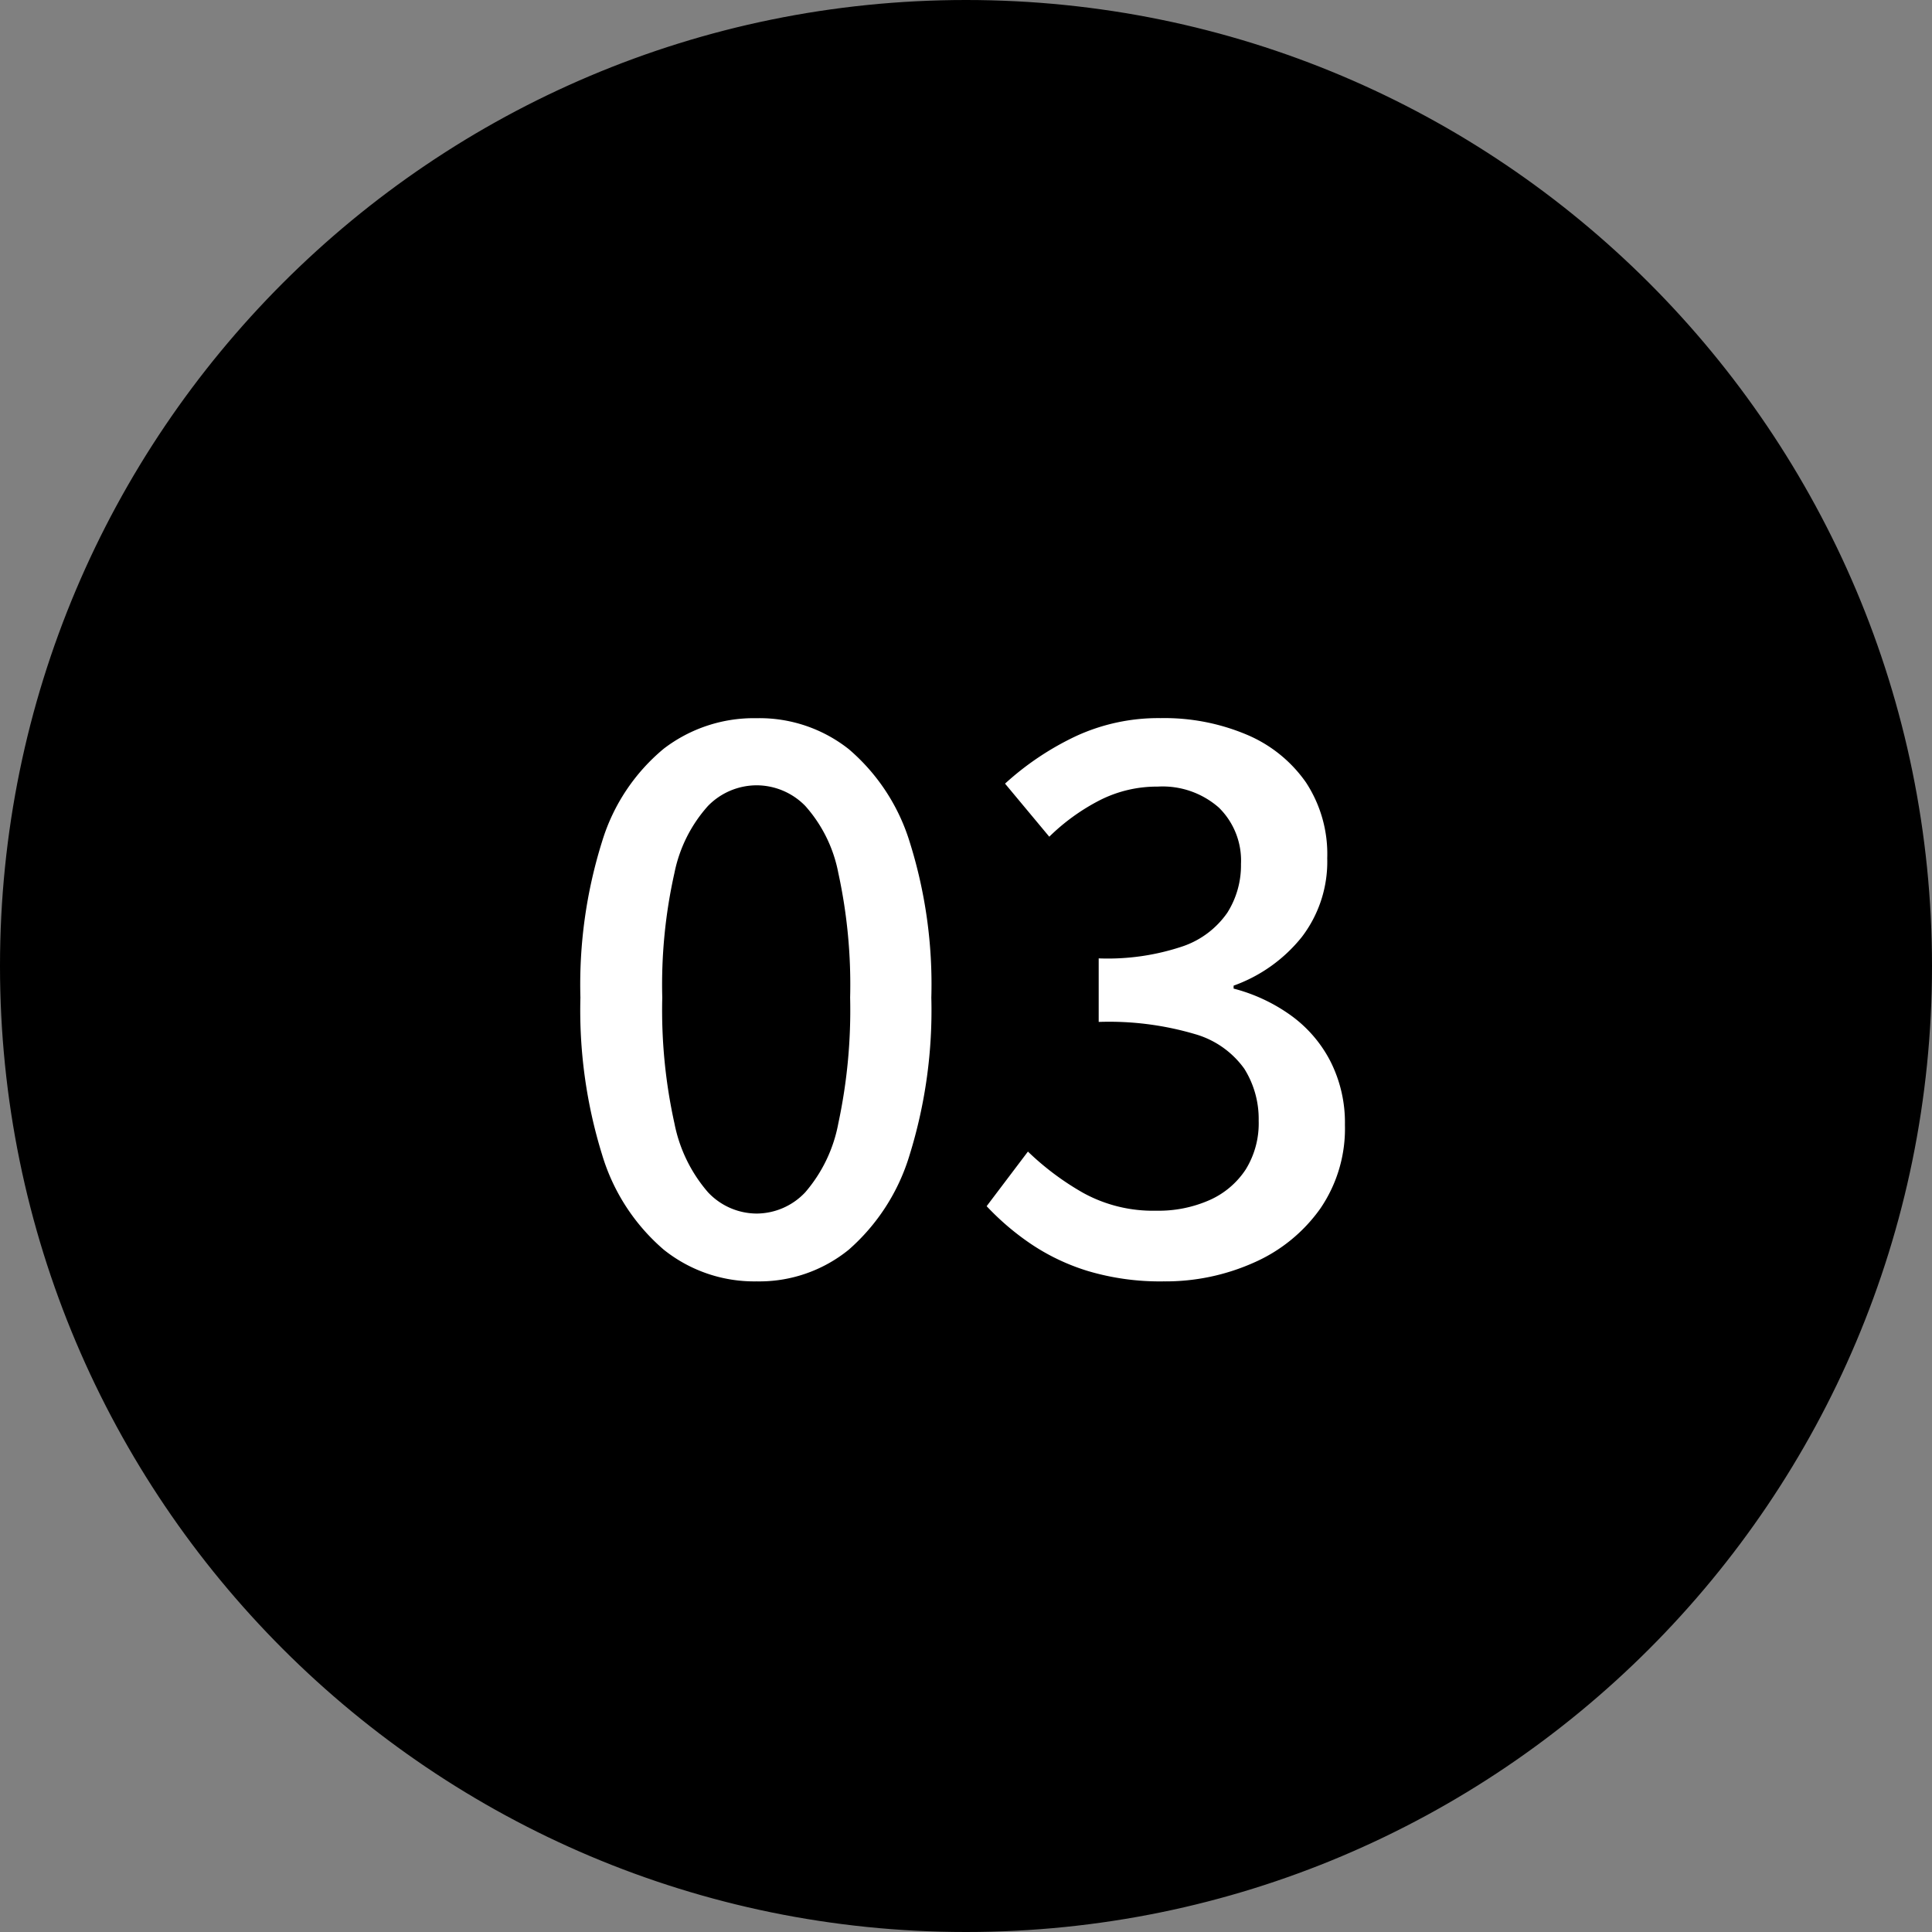
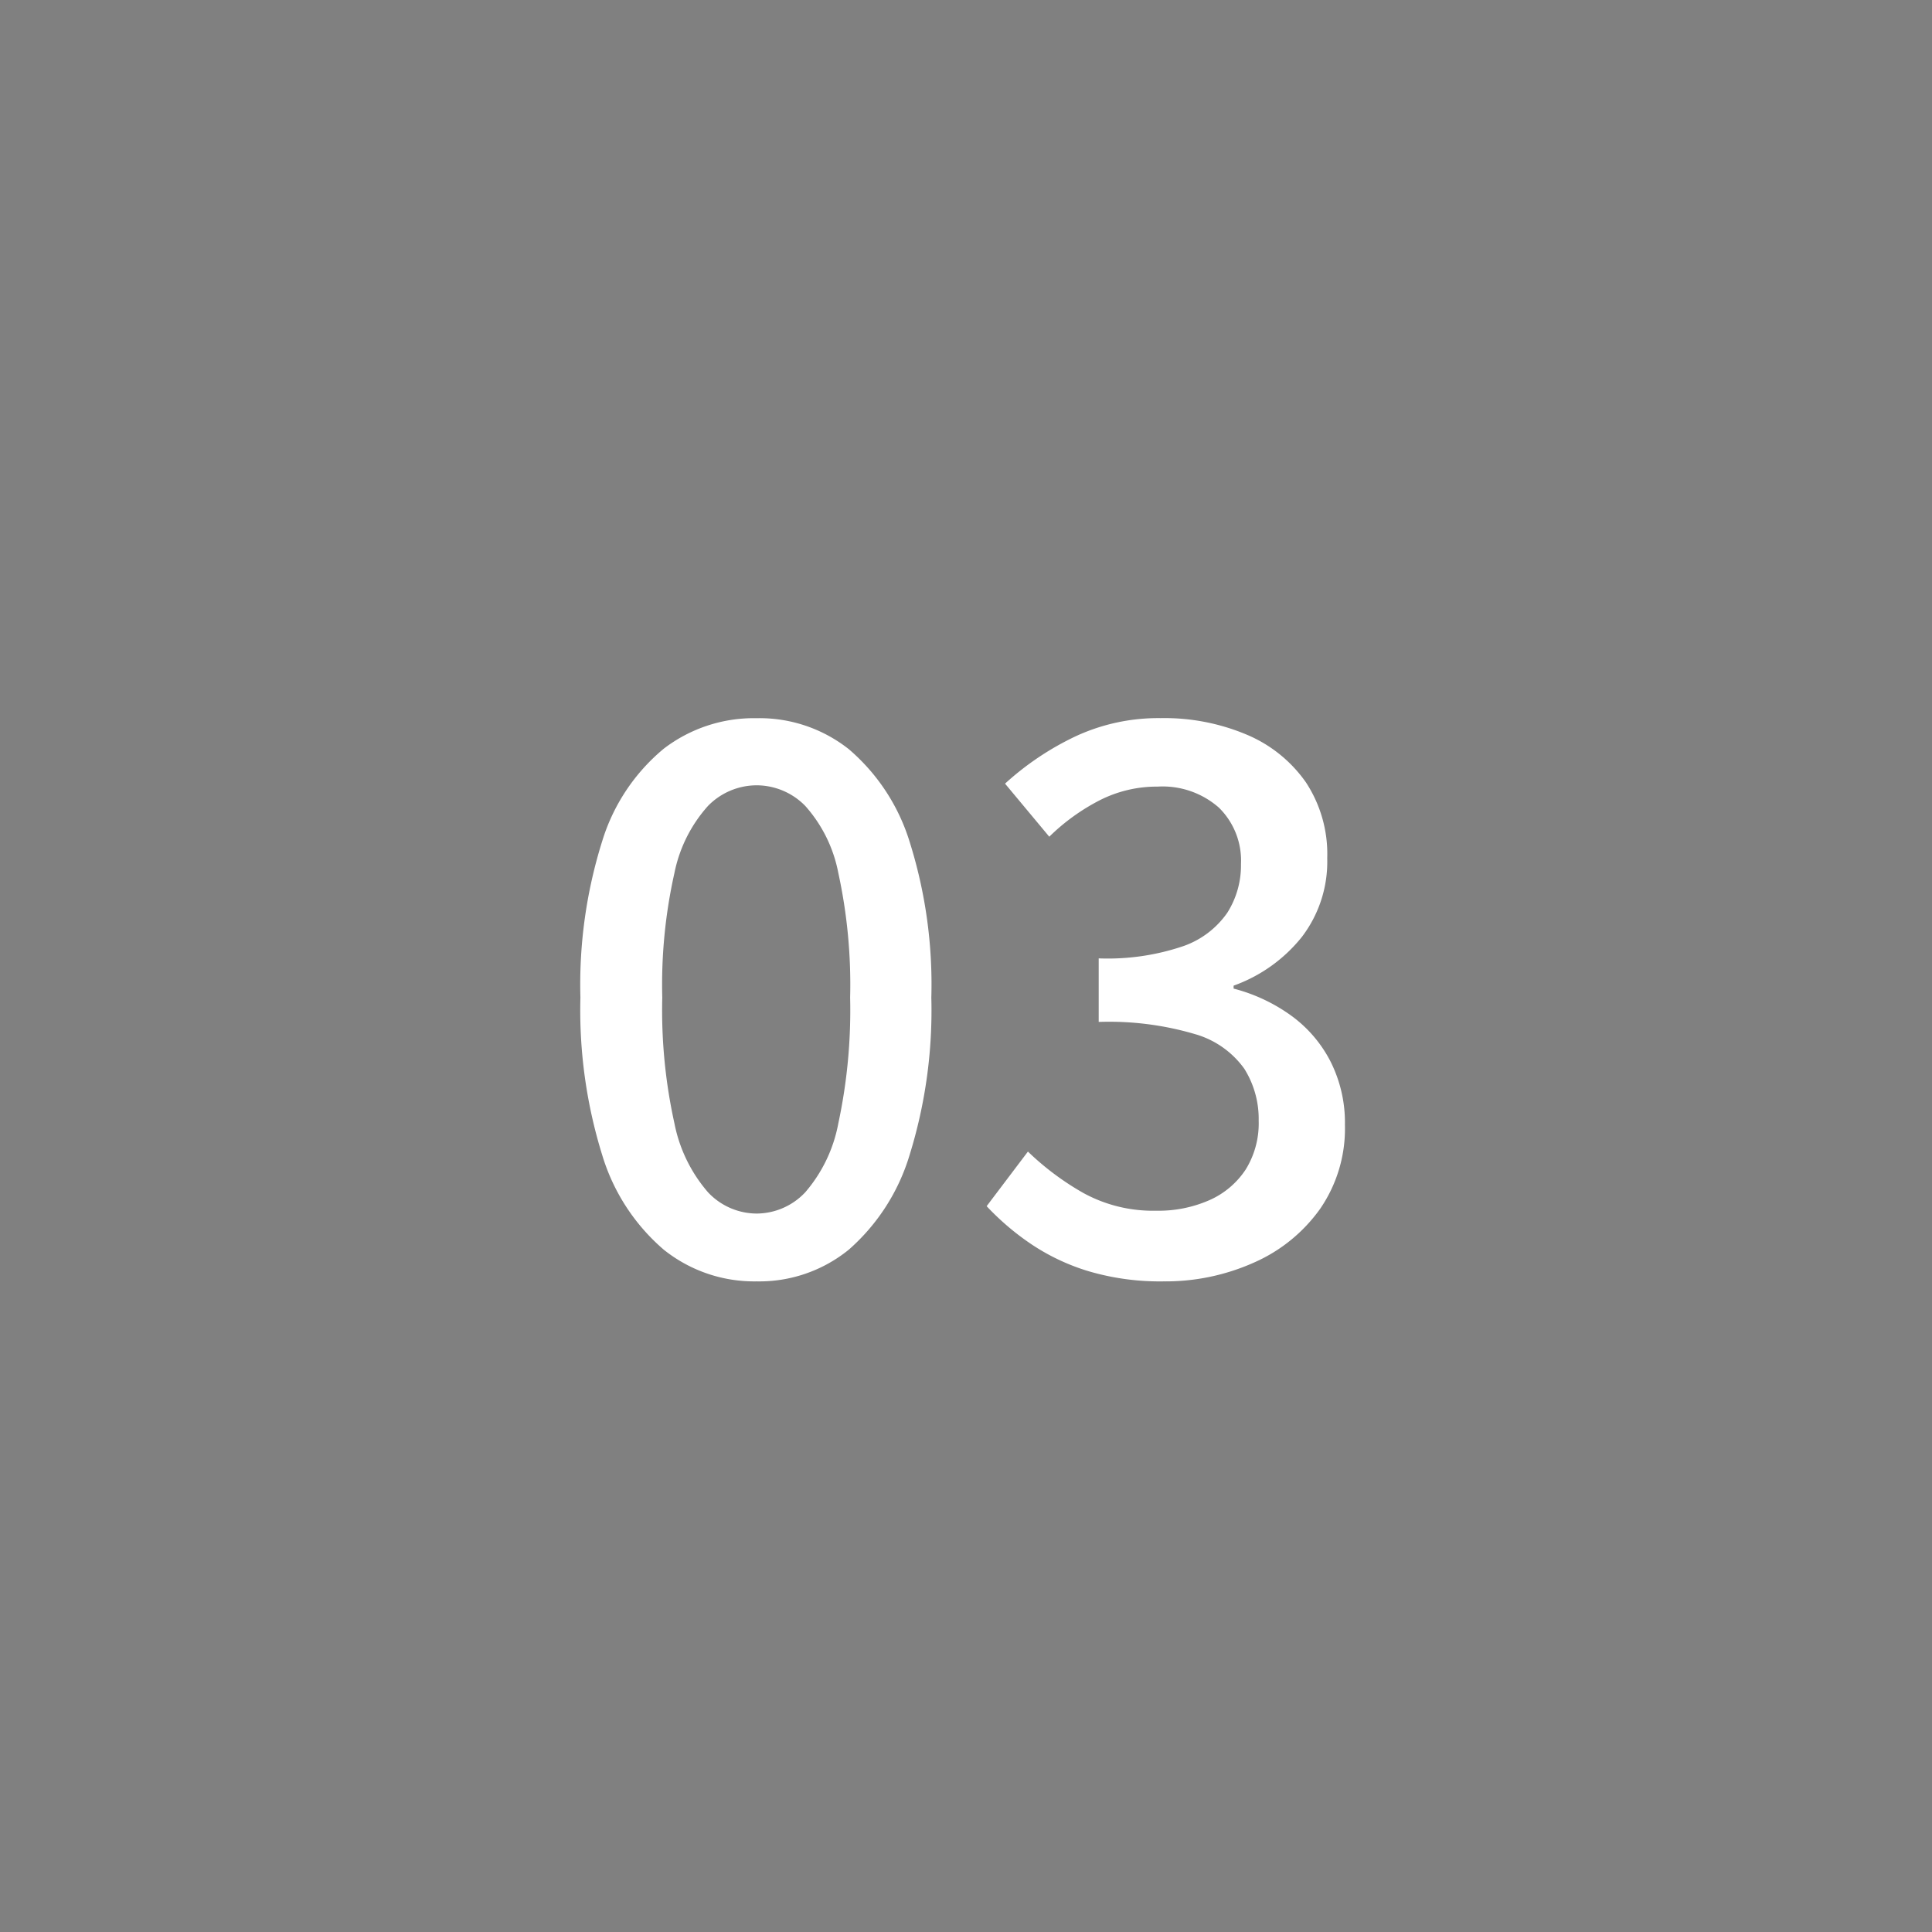
<svg xmlns="http://www.w3.org/2000/svg" width="76" height="76" viewBox="0 0 76 76">
  <rect x="0" y="0" width="76" height="76" fill="#808080" stroke="none" />
  <g id="black03" transform="translate(-2843 -4226)">
    <g id="パス_11100" data-name="パス 11100" transform="translate(2843 4226)">
-       <path d="M 38 75.5 C 32.937 75.5 28.026 74.509 23.403 72.553 C 18.938 70.665 14.928 67.961 11.483 64.517 C 8.039 61.072 5.335 57.062 3.447 52.597 C 1.491 47.974 0.5 43.063 0.5 38 C 0.5 32.937 1.491 28.026 3.447 23.403 C 5.335 18.938 8.039 14.928 11.483 11.483 C 14.928 8.039 18.938 5.335 23.403 3.447 C 28.026 1.491 32.937 0.5 38 0.5 C 43.063 0.5 47.974 1.491 52.597 3.447 C 57.062 5.335 61.072 8.039 64.517 11.483 C 67.961 14.928 70.665 18.938 72.553 23.403 C 74.509 28.026 75.5 32.937 75.5 38 C 75.5 43.063 74.509 47.974 72.553 52.597 C 70.665 57.062 67.961 61.072 64.517 64.517 C 61.072 67.961 57.062 70.665 52.597 72.553 C 47.974 74.509 43.063 75.5 38 75.5 Z" stroke="none" />
-       <path d="M 38 1 C 33.005 1 28.159 1.978 23.598 3.907 C 19.192 5.771 15.235 8.439 11.837 11.837 C 8.439 15.235 5.771 19.192 3.907 23.598 C 1.978 28.159 1 33.005 1 38 C 1 42.995 1.978 47.841 3.907 52.402 C 5.771 56.808 8.439 60.765 11.837 64.163 C 15.235 67.561 19.192 70.229 23.598 72.093 C 28.159 74.022 33.005 75 38 75 C 42.995 75 47.841 74.022 52.402 72.093 C 56.808 70.229 60.765 67.561 64.163 64.163 C 67.561 60.765 70.229 56.808 72.093 52.402 C 74.022 47.841 75 42.995 75 38 C 75 33.005 74.022 28.159 72.093 23.598 C 70.229 19.192 67.561 15.235 64.163 11.837 C 60.765 8.439 56.808 5.771 52.402 3.907 C 47.841 1.978 42.995 1 38 1 M 38 0 C 58.987 0 76 17.013 76 38 C 76 58.987 58.987 76 38 76 C 17.013 76 0 58.987 0 38 C 0 17.013 17.013 0 38 0 Z" stroke="none" fill="#000" />
-     </g>
+       </g>
    <path id="パス_11104" data-name="パス 11104" d="M-8.236.406A5.694,5.694,0,0,1-11.89-.841a7.911,7.911,0,0,1-2.422-3.727,19.2,19.2,0,0,1-.856-6.192,18.8,18.8,0,0,1,.856-6.148,7.62,7.62,0,0,1,2.422-3.64,5.827,5.827,0,0,1,3.654-1.2,5.662,5.662,0,0,1,3.625,1.218,7.823,7.823,0,0,1,2.392,3.639,18.664,18.664,0,0,1,.855,6.134,19.2,19.2,0,0,1-.855,6.192A8.023,8.023,0,0,1-4.611-.841,5.578,5.578,0,0,1-8.236.406Zm0-2.668A2.637,2.637,0,0,0-6.322-3.1a5.768,5.768,0,0,0,1.3-2.712,21.252,21.252,0,0,0,.464-4.945,20.677,20.677,0,0,0-.464-4.9,5.515,5.515,0,0,0-1.3-2.639,2.682,2.682,0,0,0-1.914-.812,2.682,2.682,0,0,0-1.914.812,5.6,5.6,0,0,0-1.32,2.639,20.073,20.073,0,0,0-.478,4.9,20.631,20.631,0,0,0,.478,4.945A5.861,5.861,0,0,0-10.15-3.1,2.637,2.637,0,0,0-8.236-2.262ZM7.772.406A9.912,9.912,0,0,1,4.8,0,8.418,8.418,0,0,1,2.523-1.088,10.3,10.3,0,0,1,.812-2.552L2.436-4.7A10.811,10.811,0,0,0,4.611-3.074a5.689,5.689,0,0,0,2.871.7A4.954,4.954,0,0,0,9.6-2.8,3.3,3.3,0,0,0,11.006-4a3.445,3.445,0,0,0,.507-1.914,3.713,3.713,0,0,0-.565-2.044A3.6,3.6,0,0,0,9-9.323,11.935,11.935,0,0,0,5.22-9.8V-12.3a9.251,9.251,0,0,0,3.321-.479,3.516,3.516,0,0,0,1.74-1.319,3.482,3.482,0,0,0,.536-1.914,2.916,2.916,0,0,0-.87-2.219,3.353,3.353,0,0,0-2.407-.826,4.965,4.965,0,0,0-2.277.536,8.154,8.154,0,0,0-1.987,1.435l-1.74-2.088A11.256,11.256,0,0,1,4.321-21.04a7.726,7.726,0,0,1,3.335-.711,8.332,8.332,0,0,1,3.393.653,5.384,5.384,0,0,1,2.32,1.87,5.13,5.13,0,0,1,.841,2.987,4.875,4.875,0,0,1-1,3.1,6.043,6.043,0,0,1-2.683,1.914v.116a6.751,6.751,0,0,1,2.219,1.03,5.107,5.107,0,0,1,1.58,1.812,5.336,5.336,0,0,1,.58,2.523,5.564,5.564,0,0,1-.971,3.292,6.3,6.3,0,0,1-2.6,2.117A8.506,8.506,0,0,1,7.772.406Z" transform="translate(2881 4276)" fill="#fff" />
  </g>
</svg>